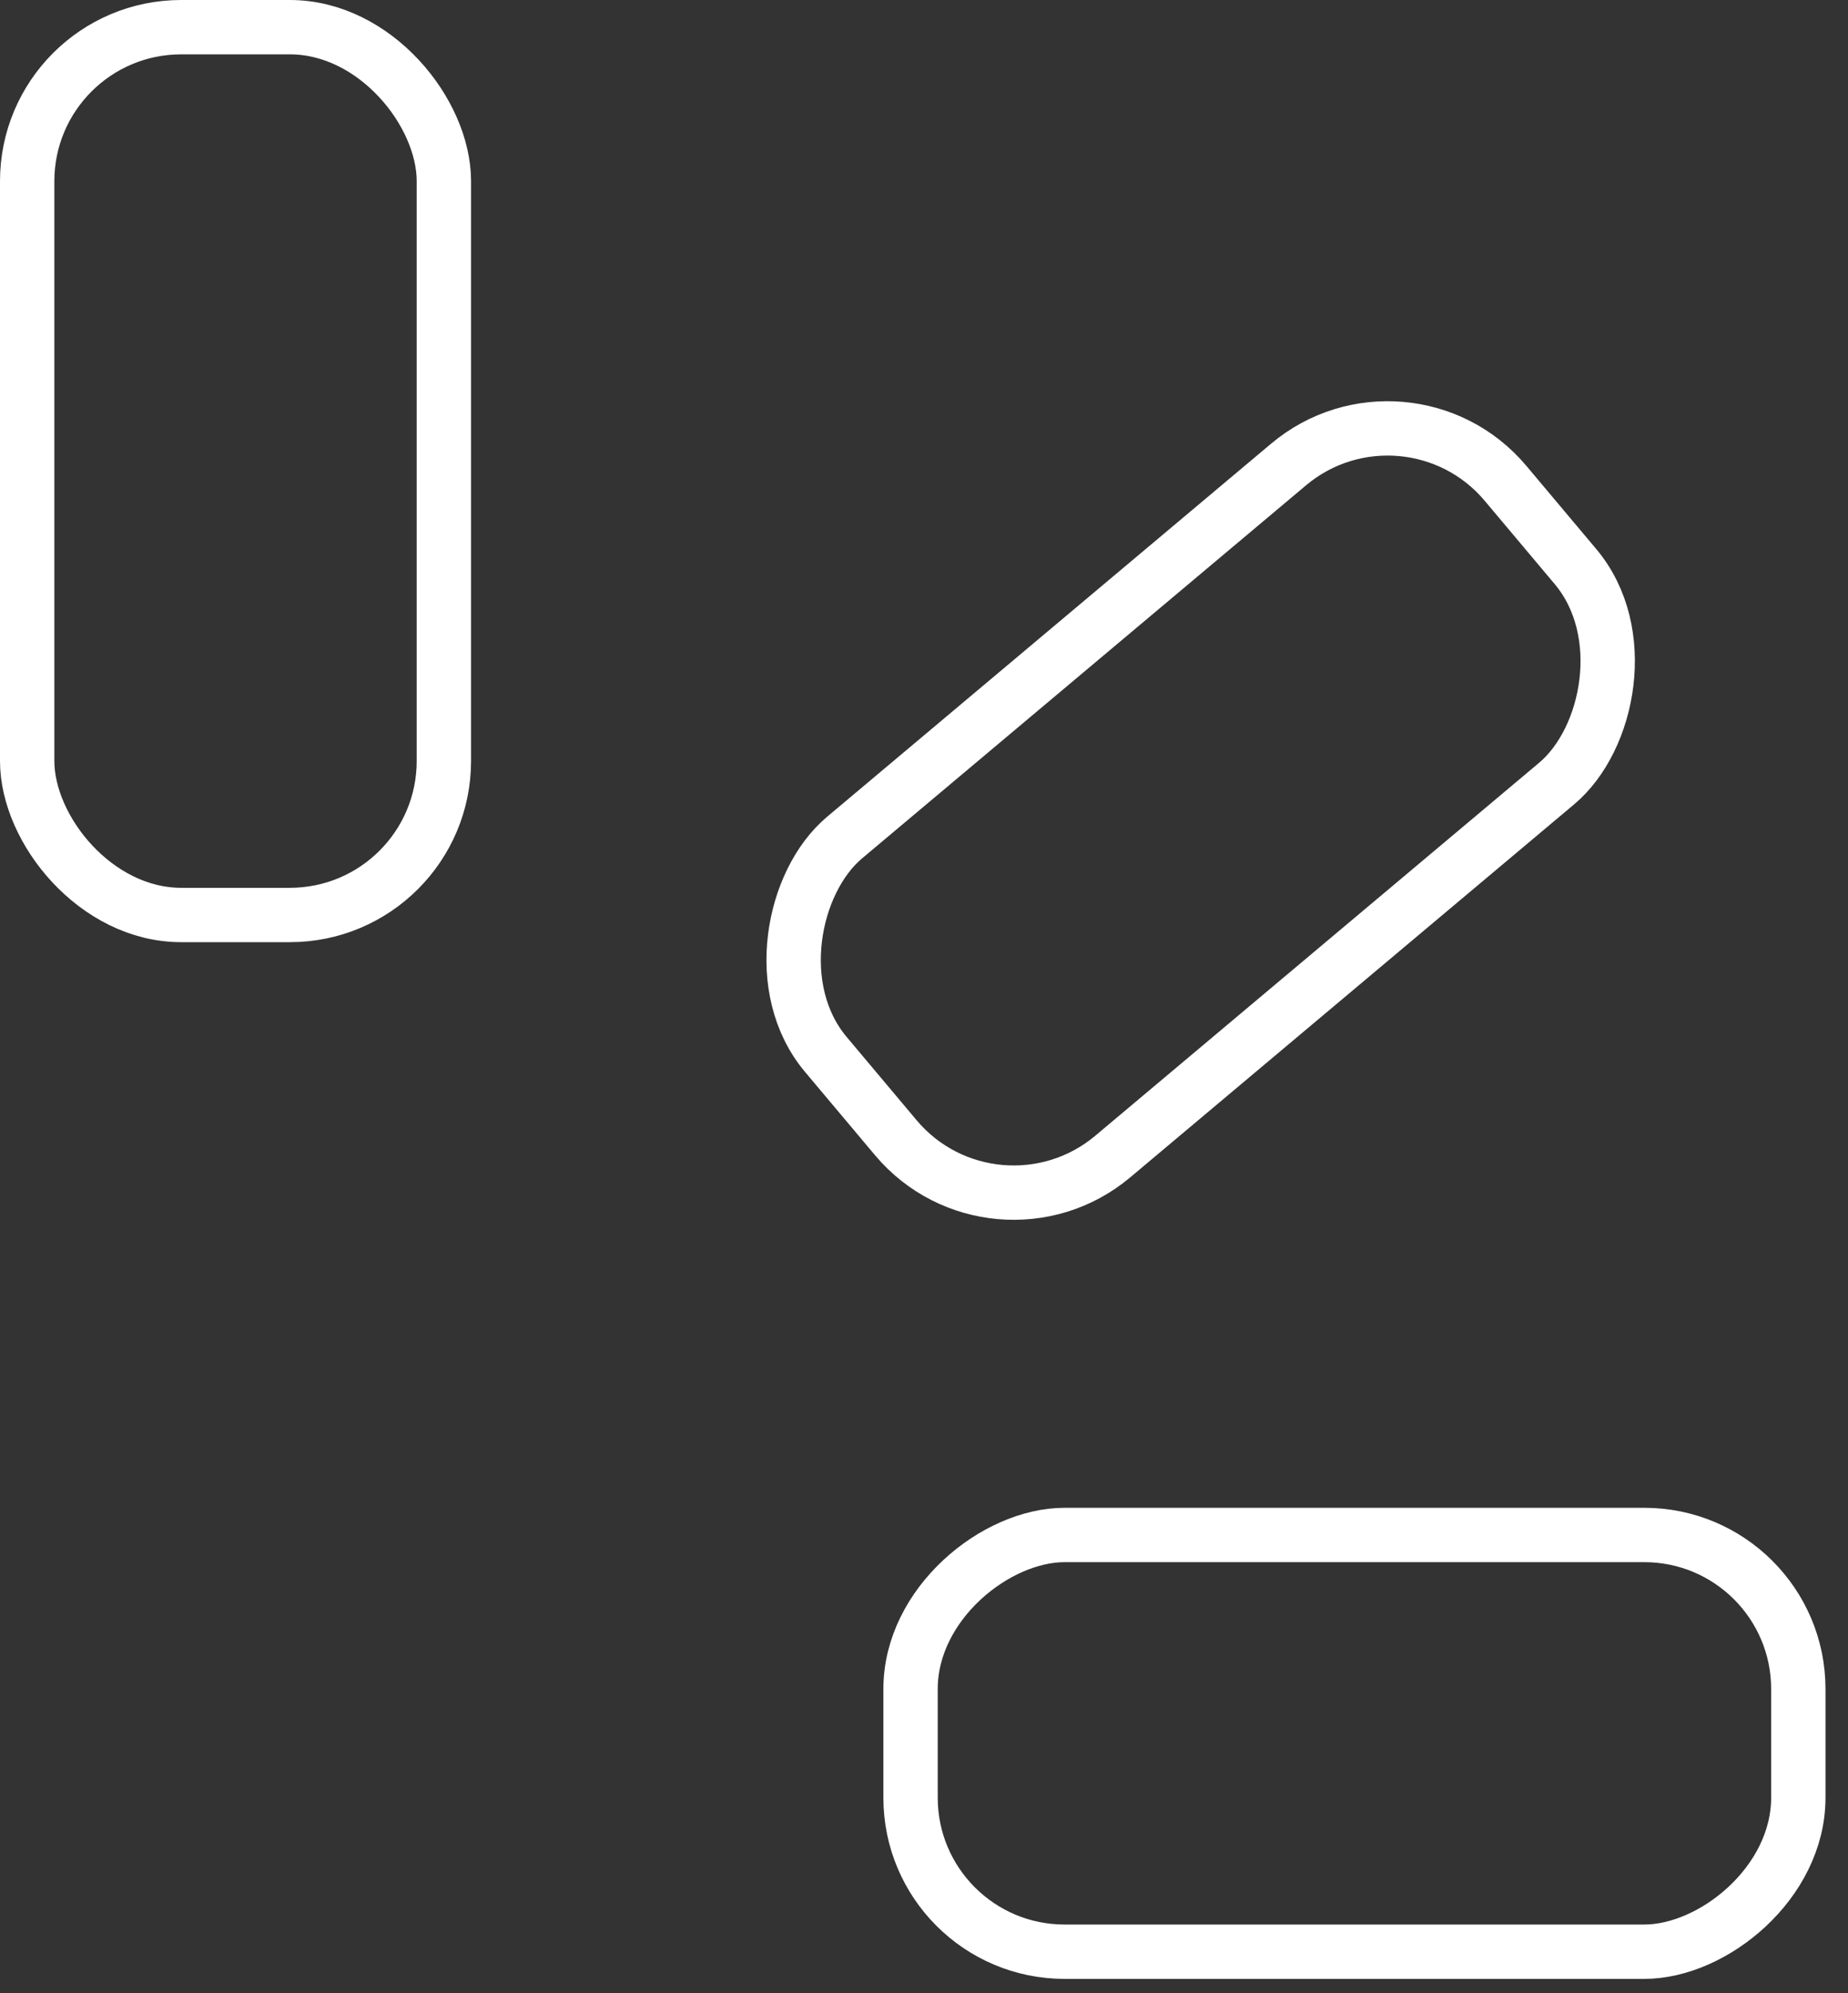
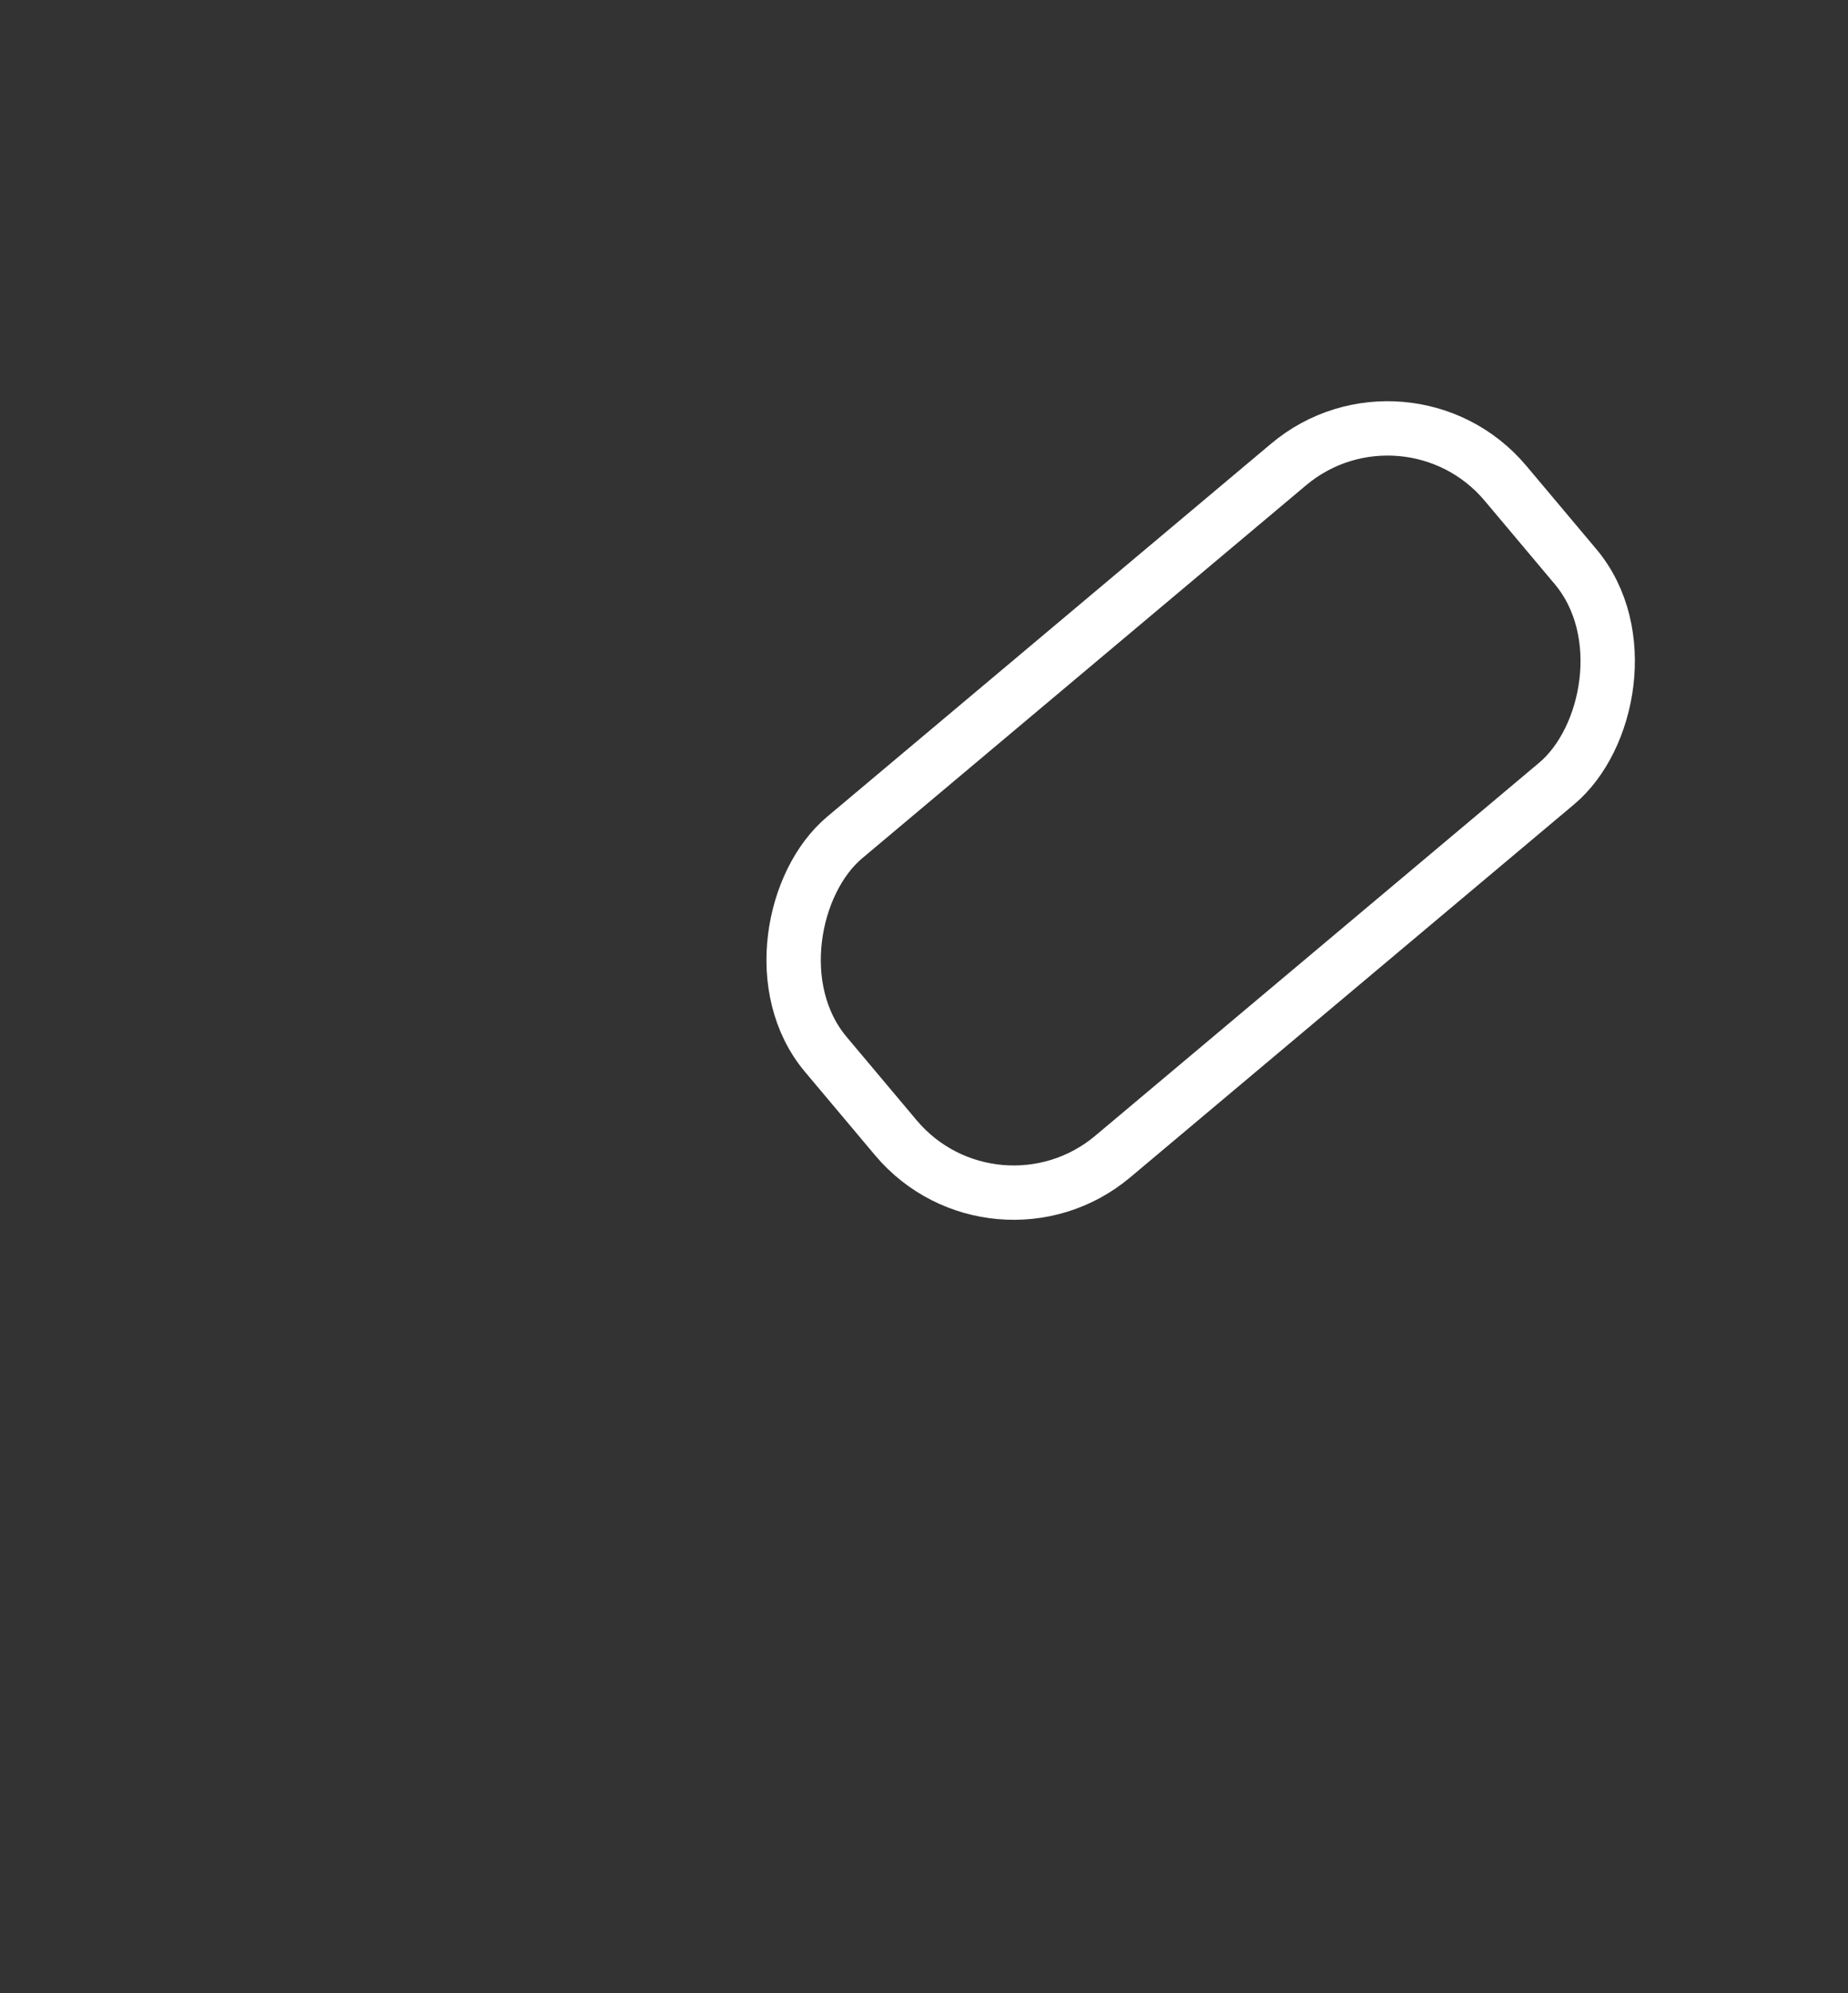
<svg xmlns="http://www.w3.org/2000/svg" width="51" height="55" viewBox="0 0 51 55" fill="none">
  <rect x="0" y="0" width="51" height="55" fill="#333333" stroke="none" />
-   <rect x="0.75" y="0.75" width="11.5" height="24.5" rx="4.25" stroke="white" stroke-width="1.5" />
  <rect x="38.815" y="10.084" width="11.5" height="24.5" rx="4.25" transform="rotate(49.961 38.815 10.084)" stroke="white" stroke-width="1.5" />
-   <rect x="25.129" y="53.859" width="11.5" height="24.5" rx="4.25" transform="rotate(-90 25.129 53.859)" stroke="white" stroke-width="1.5" />
</svg>